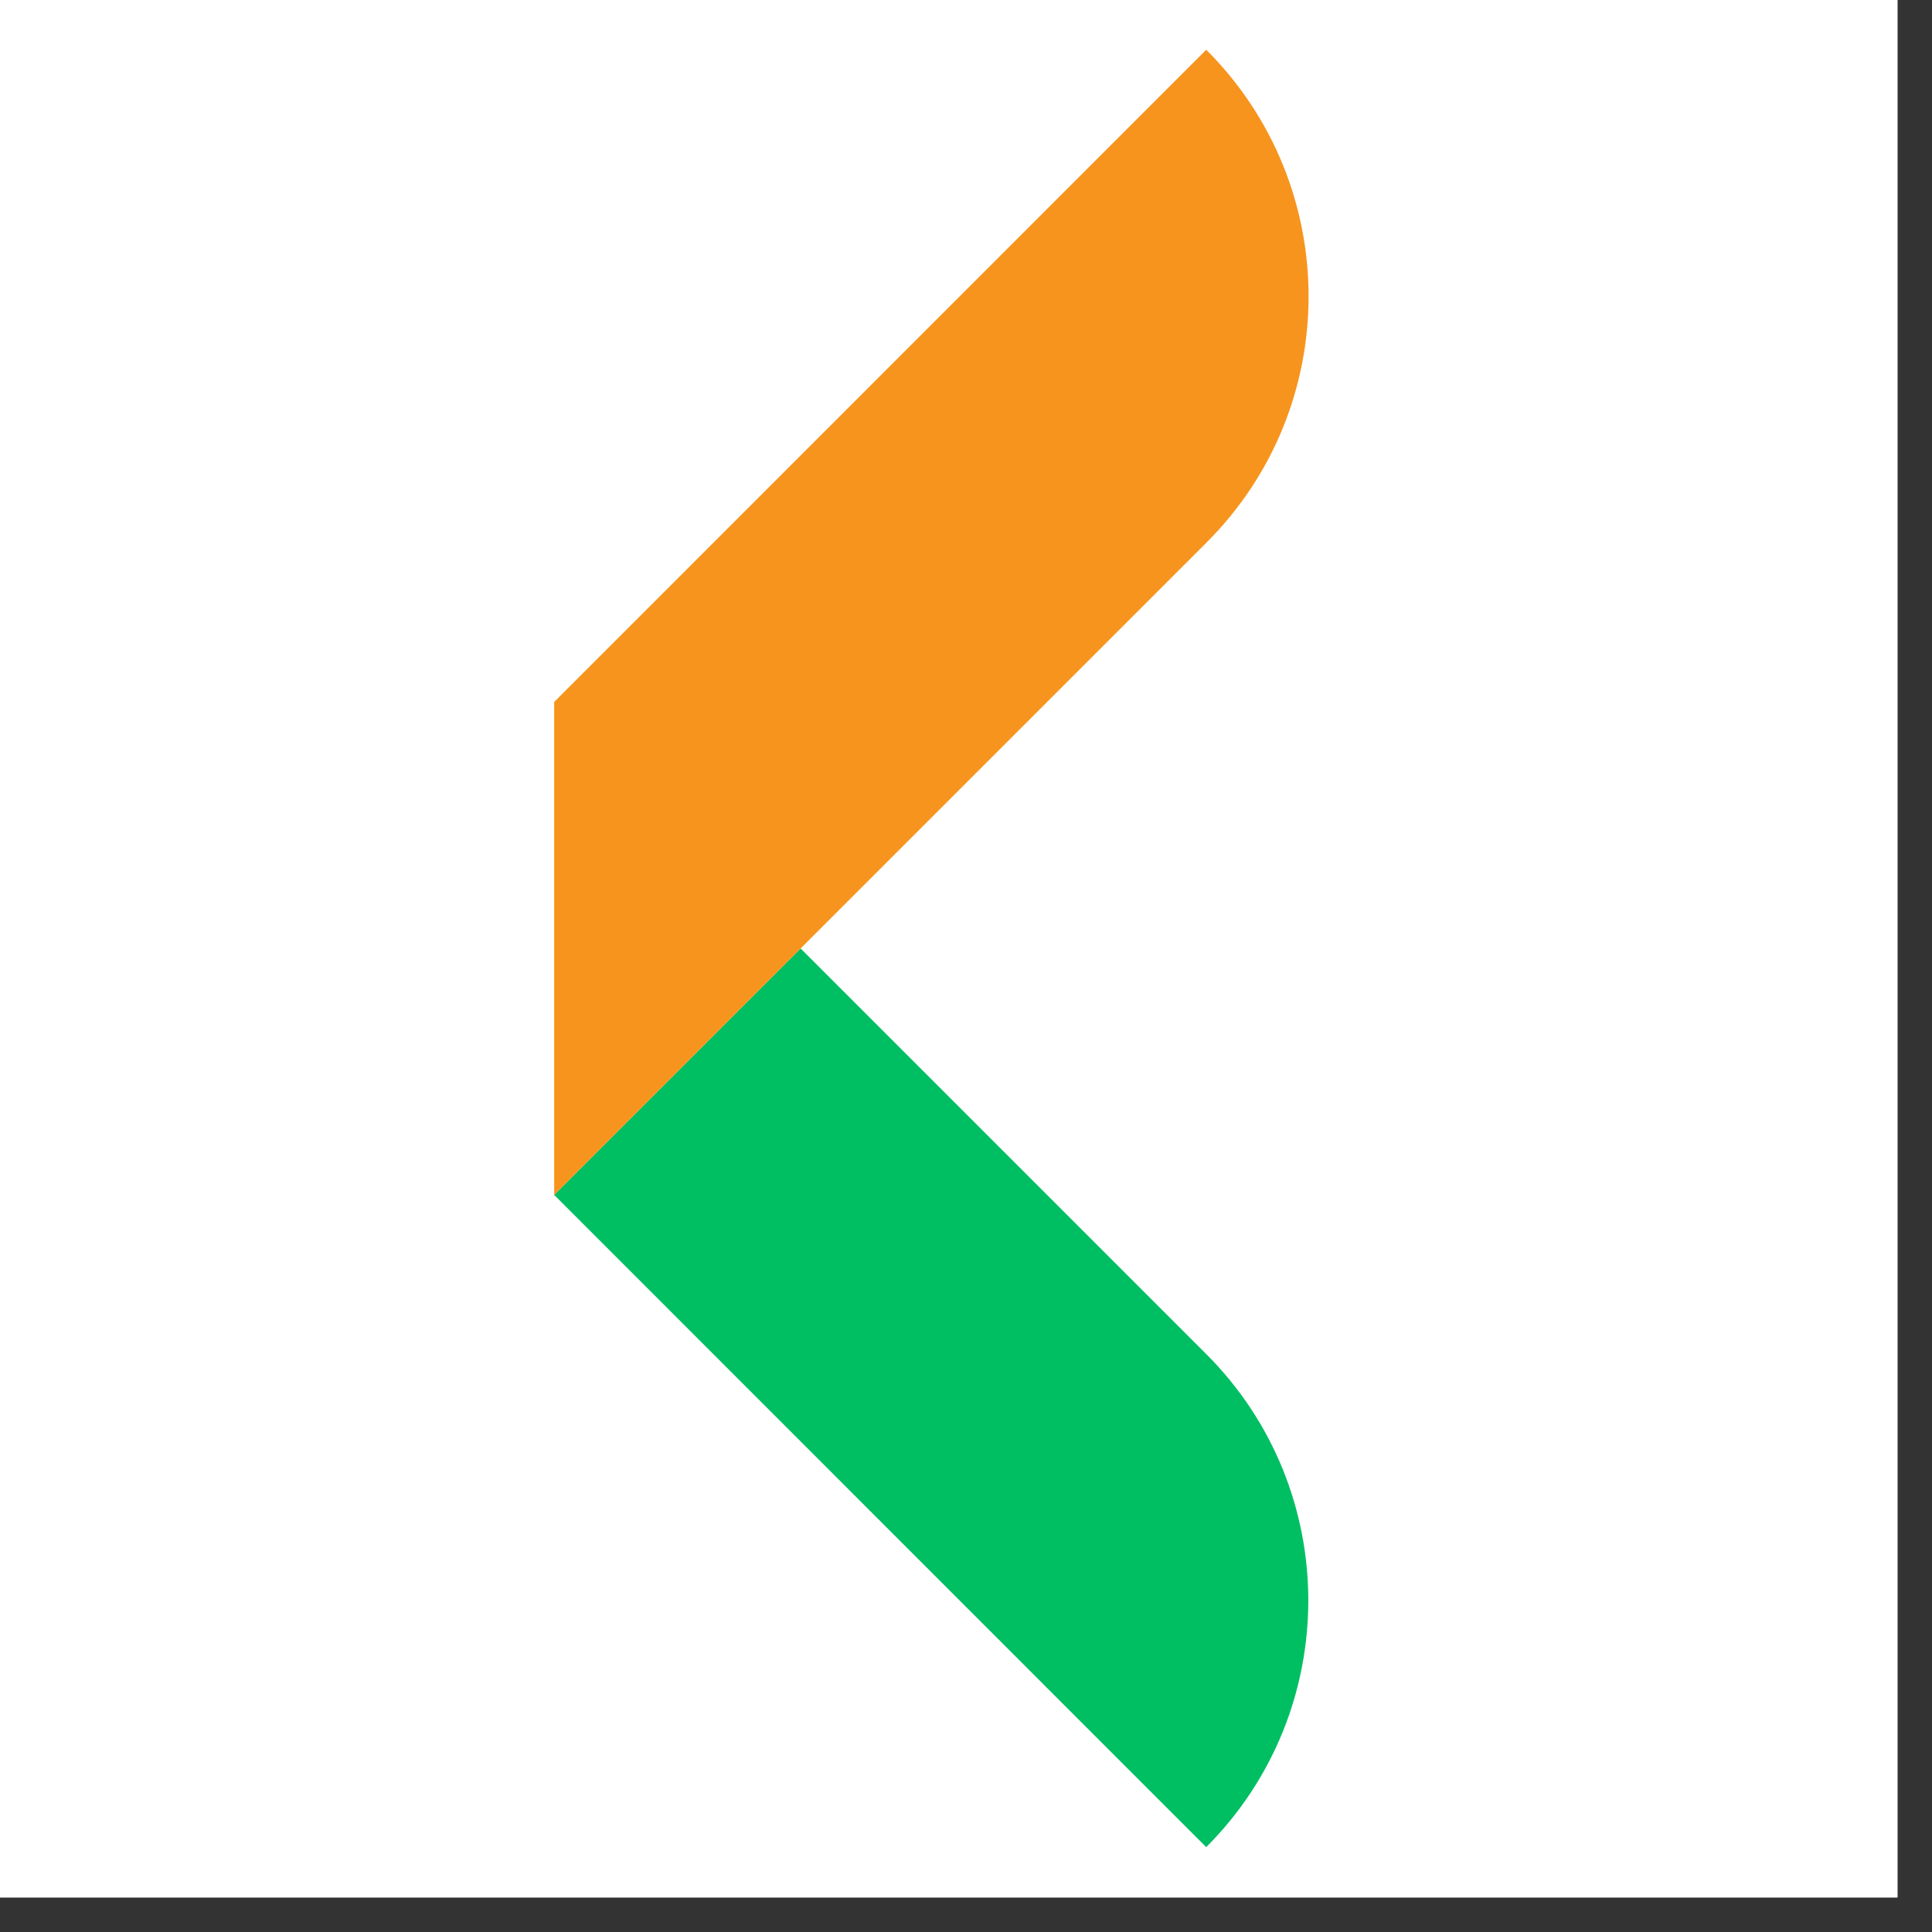
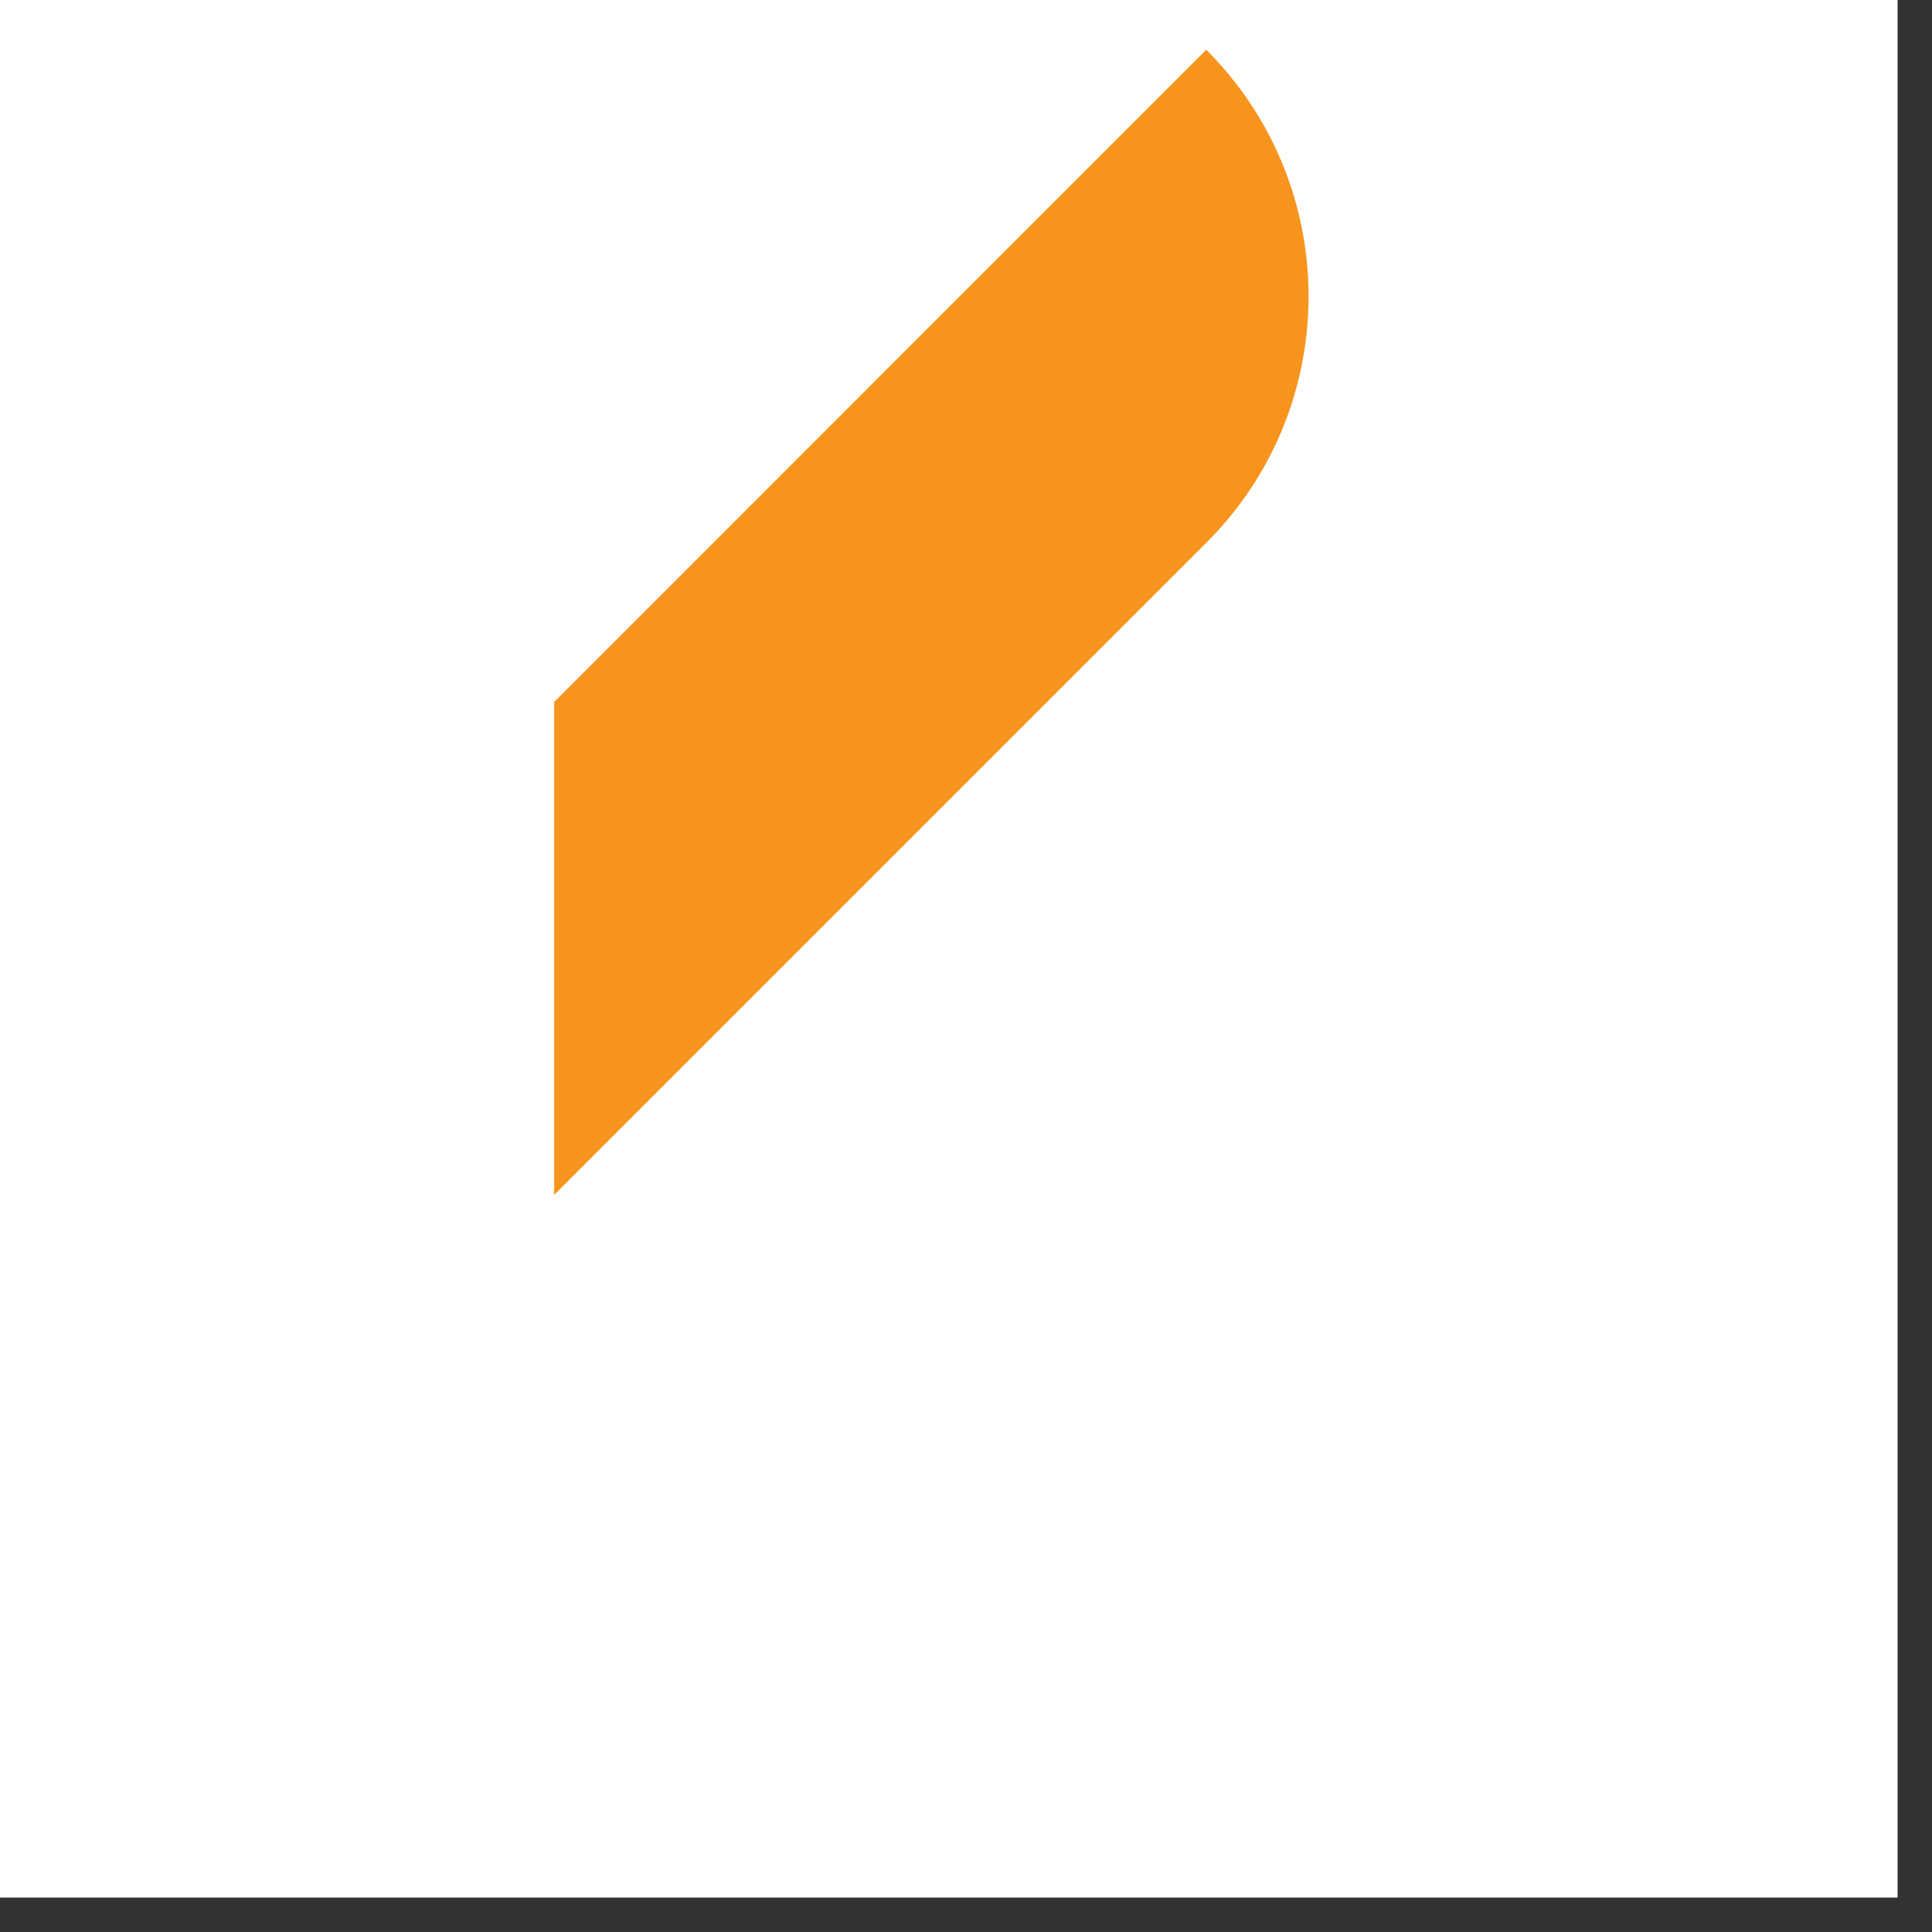
<svg xmlns="http://www.w3.org/2000/svg" width="55" zoomAndPan="magnify" viewBox="0 0 41.25 41.25" height="55" preserveAspectRatio="xMidYMid meet" version="1.2">
  <rect x="0" y="0" width="41.25" height="41.25" fill="#333333" stroke="none" />
  <defs>
    <clipPath id="eefcc30d3a">
      <path d="M 0 0 L 40.512 0 L 40.512 40.512 L 0 40.512 Z M 0 0 " />
    </clipPath>
    <clipPath id="8d63ac696f">
-       <path d="M 11.812 20 L 28 20 L 28 39.77 L 11.812 39.77 Z M 11.812 20 " />
-     </clipPath>
+       </clipPath>
    <clipPath id="9e664b78fa">
      <path d="M 11.812 1 L 28 1 L 28 26 L 11.812 26 Z M 11.812 1 " />
    </clipPath>
    <clipPath id="ef51fb820b">
      <path d="M 0 39 L 2 39 L 2 40.512 L 0 40.512 Z M 0 39 " />
    </clipPath>
  </defs>
  <g id="24f2a222ea">
    <g clip-rule="nonzero" clip-path="url(#eefcc30d3a)">
      <path style=" stroke:none;fill-rule:nonzero;fill:#ffffff;fill-opacity:1;" d="M 0 0 L 40.512 0 L 40.512 40.512 L 0 40.512 Z M 0 0 " />
      <path style=" stroke:none;fill-rule:nonzero;fill:#ffffff;fill-opacity:1;" d="M 0 0 L 40.512 0 L 40.512 40.512 L 0 40.512 Z M 0 0 " />
    </g>
    <g clip-rule="nonzero" clip-path="url(#8d63ac696f)">
      <path style=" stroke:none;fill-rule:nonzero;fill:#00bf63;fill-opacity:1;" d="M 25.754 39.438 L 11.832 25.512 L 17.094 20.25 L 25.754 28.91 C 28.66 31.812 28.66 36.531 25.754 39.438 Z M 25.754 39.438 " />
    </g>
    <g clip-rule="nonzero" clip-path="url(#9e664b78fa)">
      <path style=" stroke:none;fill-rule:nonzero;fill:#f7941d;fill-opacity:1;" d="M 25.754 11.59 L 11.832 25.512 L 11.832 14.988 L 25.754 1.062 C 28.668 3.969 28.668 8.688 25.754 11.59 Z M 25.754 11.59 " />
    </g>
    <g clip-rule="nonzero" clip-path="url(#ef51fb820b)">
      <g style="fill:#ffffff;fill-opacity:1;">
        <g transform="translate(0.017, 40.3)">
          <path style="stroke:none" d="M 0.031 0 L 0.031 -0.047 C 0.039 -0.066 0.051 -0.082 0.062 -0.094 C 0.082 -0.113 0.098 -0.129 0.109 -0.141 C 0.129 -0.16 0.145 -0.176 0.156 -0.188 C 0.176 -0.207 0.191 -0.223 0.203 -0.234 C 0.223 -0.242 0.234 -0.254 0.234 -0.266 C 0.242 -0.285 0.25 -0.301 0.25 -0.312 C 0.25 -0.344 0.242 -0.363 0.234 -0.375 C 0.223 -0.383 0.203 -0.391 0.172 -0.391 C 0.148 -0.391 0.129 -0.383 0.109 -0.375 C 0.098 -0.363 0.094 -0.348 0.094 -0.328 L 0.031 -0.328 C 0.039 -0.359 0.055 -0.383 0.078 -0.406 C 0.109 -0.426 0.141 -0.438 0.172 -0.438 C 0.223 -0.438 0.258 -0.426 0.281 -0.406 C 0.301 -0.383 0.312 -0.359 0.312 -0.328 C 0.312 -0.305 0.305 -0.285 0.297 -0.266 C 0.285 -0.254 0.273 -0.238 0.266 -0.219 C 0.254 -0.207 0.223 -0.18 0.172 -0.141 C 0.148 -0.129 0.129 -0.113 0.109 -0.094 C 0.098 -0.07 0.094 -0.055 0.094 -0.047 L 0.312 -0.047 L 0.312 0 Z M 0.031 0 " />
        </g>
        <g transform="translate(0.369, 40.3)">
          <path style="stroke:none" d="M 0.328 -0.219 C 0.328 -0.145 0.312 -0.086 0.281 -0.047 C 0.258 -0.004 0.223 0.016 0.172 0.016 C 0.117 0.016 0.082 -0.004 0.062 -0.047 C 0.039 -0.086 0.031 -0.145 0.031 -0.219 C 0.031 -0.289 0.039 -0.344 0.062 -0.375 C 0.082 -0.414 0.117 -0.438 0.172 -0.438 C 0.223 -0.438 0.258 -0.414 0.281 -0.375 C 0.312 -0.344 0.328 -0.289 0.328 -0.219 Z M 0.266 -0.219 C 0.266 -0.281 0.258 -0.32 0.25 -0.344 C 0.238 -0.375 0.211 -0.391 0.172 -0.391 C 0.141 -0.391 0.113 -0.375 0.094 -0.344 C 0.082 -0.32 0.078 -0.281 0.078 -0.219 C 0.078 -0.156 0.082 -0.109 0.094 -0.078 C 0.113 -0.055 0.141 -0.047 0.172 -0.047 C 0.211 -0.047 0.238 -0.055 0.25 -0.078 C 0.258 -0.109 0.266 -0.156 0.266 -0.219 Z M 0.266 -0.219 " />
        </g>
        <g transform="translate(0.721, 40.3)">
          <path style="stroke:none" d="M 0.031 0 L 0.031 -0.047 C 0.039 -0.066 0.051 -0.082 0.062 -0.094 C 0.082 -0.113 0.098 -0.129 0.109 -0.141 C 0.129 -0.16 0.145 -0.176 0.156 -0.188 C 0.176 -0.207 0.191 -0.223 0.203 -0.234 C 0.223 -0.242 0.234 -0.254 0.234 -0.266 C 0.242 -0.285 0.25 -0.301 0.25 -0.312 C 0.25 -0.344 0.242 -0.363 0.234 -0.375 C 0.223 -0.383 0.203 -0.391 0.172 -0.391 C 0.148 -0.391 0.129 -0.383 0.109 -0.375 C 0.098 -0.363 0.094 -0.348 0.094 -0.328 L 0.031 -0.328 C 0.039 -0.359 0.055 -0.383 0.078 -0.406 C 0.109 -0.426 0.141 -0.438 0.172 -0.438 C 0.223 -0.438 0.258 -0.426 0.281 -0.406 C 0.301 -0.383 0.312 -0.359 0.312 -0.328 C 0.312 -0.305 0.305 -0.285 0.297 -0.266 C 0.285 -0.254 0.273 -0.238 0.266 -0.219 C 0.254 -0.207 0.223 -0.18 0.172 -0.141 C 0.148 -0.129 0.129 -0.113 0.109 -0.094 C 0.098 -0.07 0.094 -0.055 0.094 -0.047 L 0.312 -0.047 L 0.312 0 Z M 0.031 0 " />
        </g>
        <g transform="translate(1.073, 40.3)">
          <path style="stroke:none" d="M 0.328 -0.141 C 0.328 -0.086 0.312 -0.047 0.281 -0.016 C 0.258 0.004 0.223 0.016 0.172 0.016 C 0.129 0.016 0.098 0.004 0.078 -0.016 C 0.055 -0.035 0.039 -0.062 0.031 -0.094 L 0.078 -0.109 C 0.086 -0.066 0.117 -0.047 0.172 -0.047 C 0.203 -0.047 0.223 -0.051 0.234 -0.062 C 0.254 -0.082 0.266 -0.109 0.266 -0.141 C 0.266 -0.16 0.254 -0.18 0.234 -0.203 C 0.223 -0.223 0.203 -0.234 0.172 -0.234 C 0.148 -0.234 0.133 -0.227 0.125 -0.219 C 0.113 -0.219 0.102 -0.211 0.094 -0.203 L 0.047 -0.203 L 0.047 -0.438 L 0.297 -0.438 L 0.297 -0.391 L 0.094 -0.391 L 0.094 -0.25 C 0.113 -0.27 0.145 -0.281 0.188 -0.281 C 0.227 -0.281 0.258 -0.266 0.281 -0.234 C 0.312 -0.211 0.328 -0.18 0.328 -0.141 Z M 0.328 -0.141 " />
        </g>
      </g>
    </g>
  </g>
</svg>